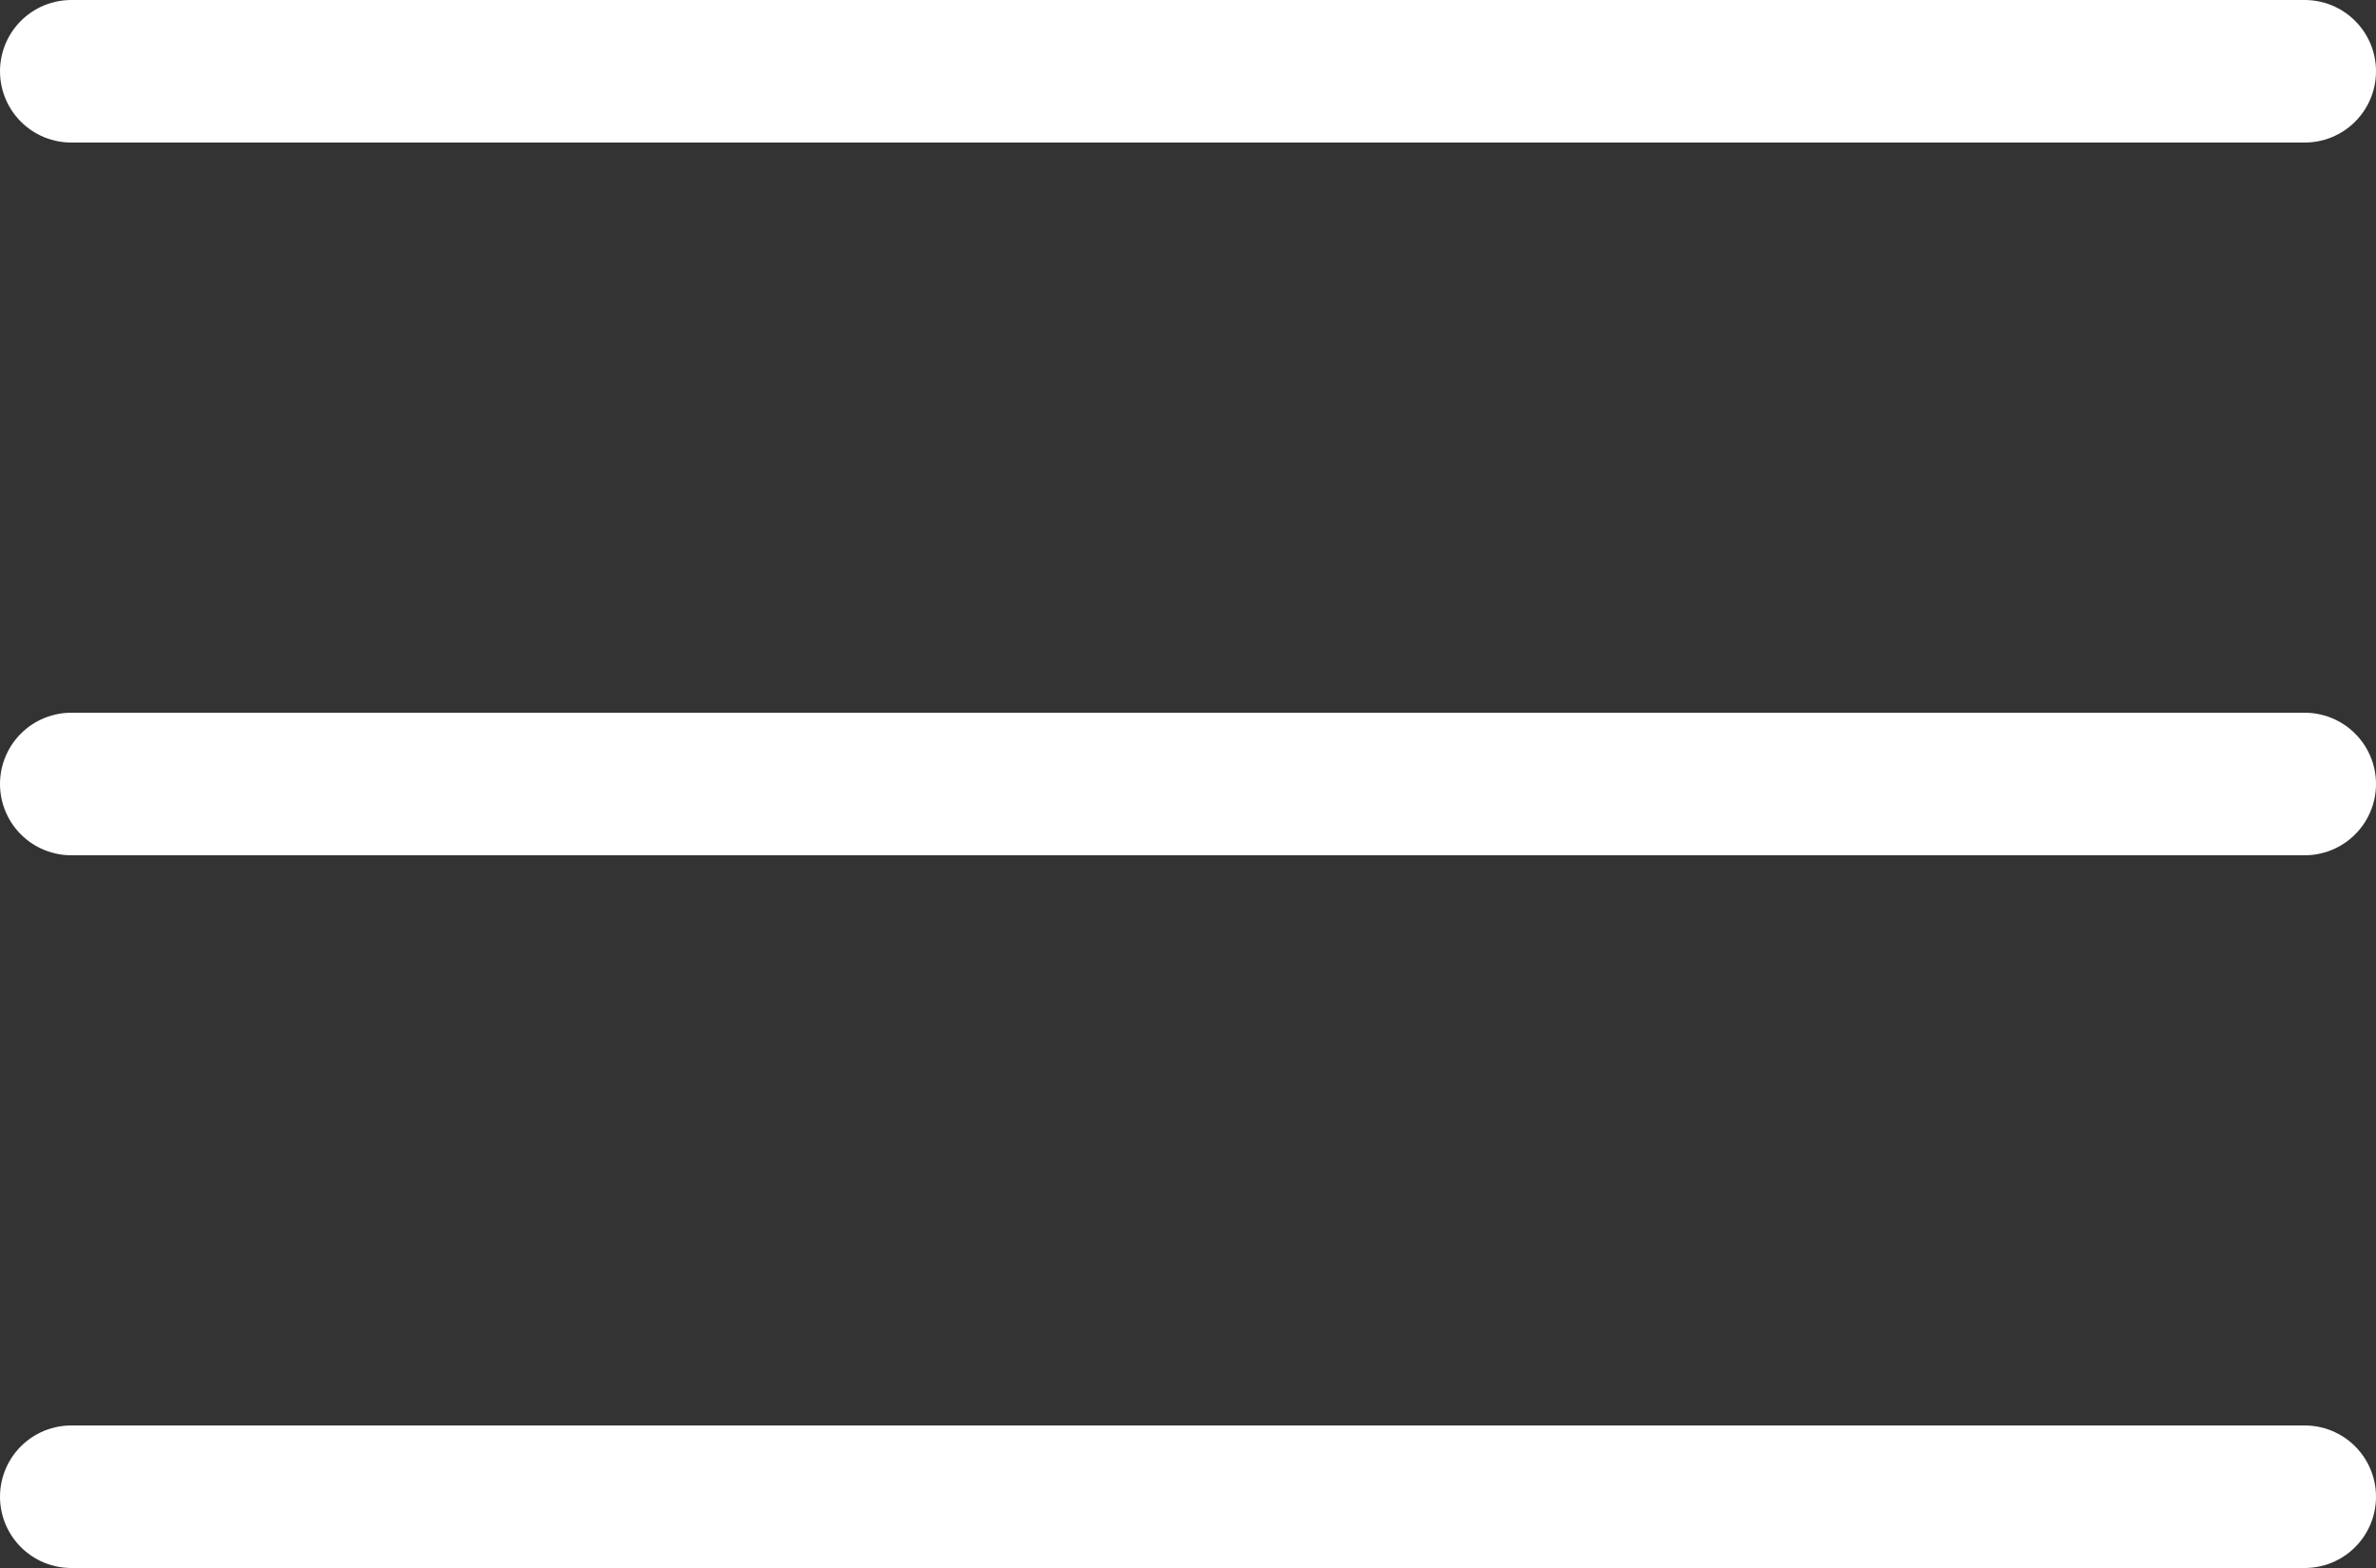
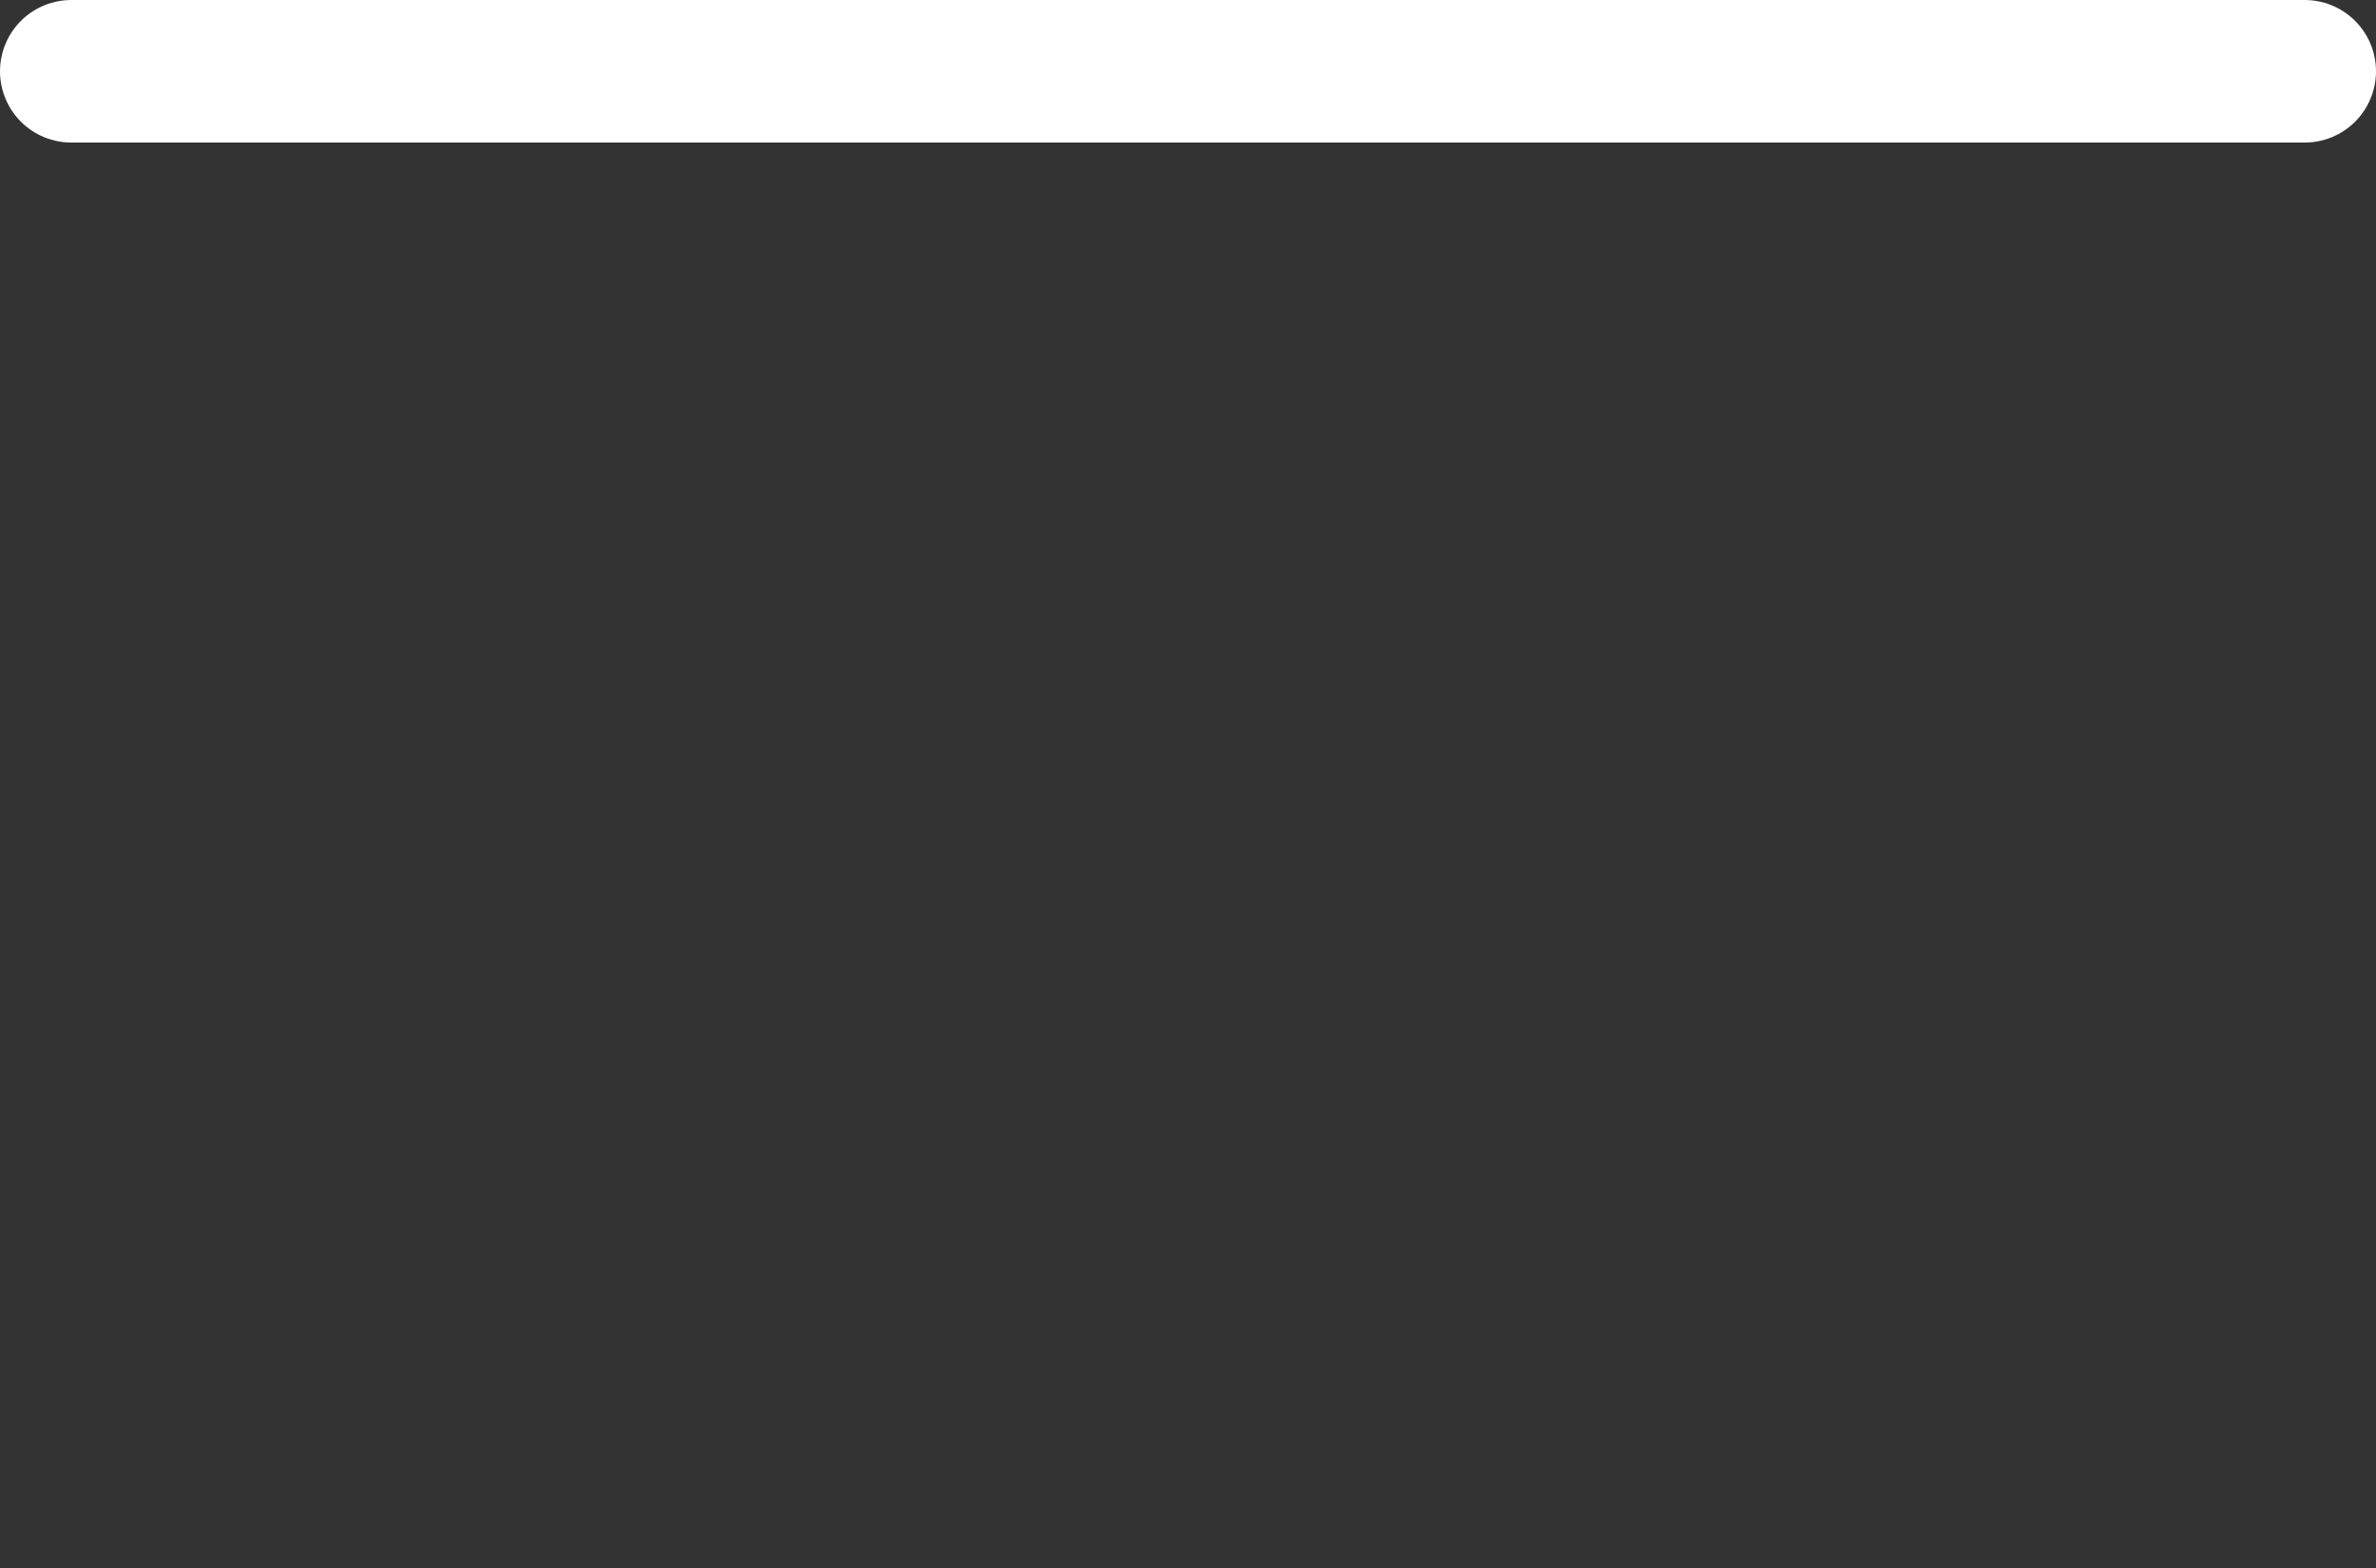
<svg xmlns="http://www.w3.org/2000/svg" width="50" height="33" viewBox="0 0 50 33" fill="none">
  <rect x="0" y="0" width="50" height="33" fill="#333333" stroke="none" />
  <line x1="1.5" y1="1.5" x2="48.5" y2="1.5" stroke="white" stroke-width="3" stroke-linecap="round" />
-   <line x1="1.5" y1="16.5" x2="48.5" y2="16.5" stroke="white" stroke-width="3" stroke-linecap="round" />
-   <line x1="1.5" y1="31.5" x2="48.5" y2="31.5" stroke="white" stroke-width="3" stroke-linecap="round" />
</svg>